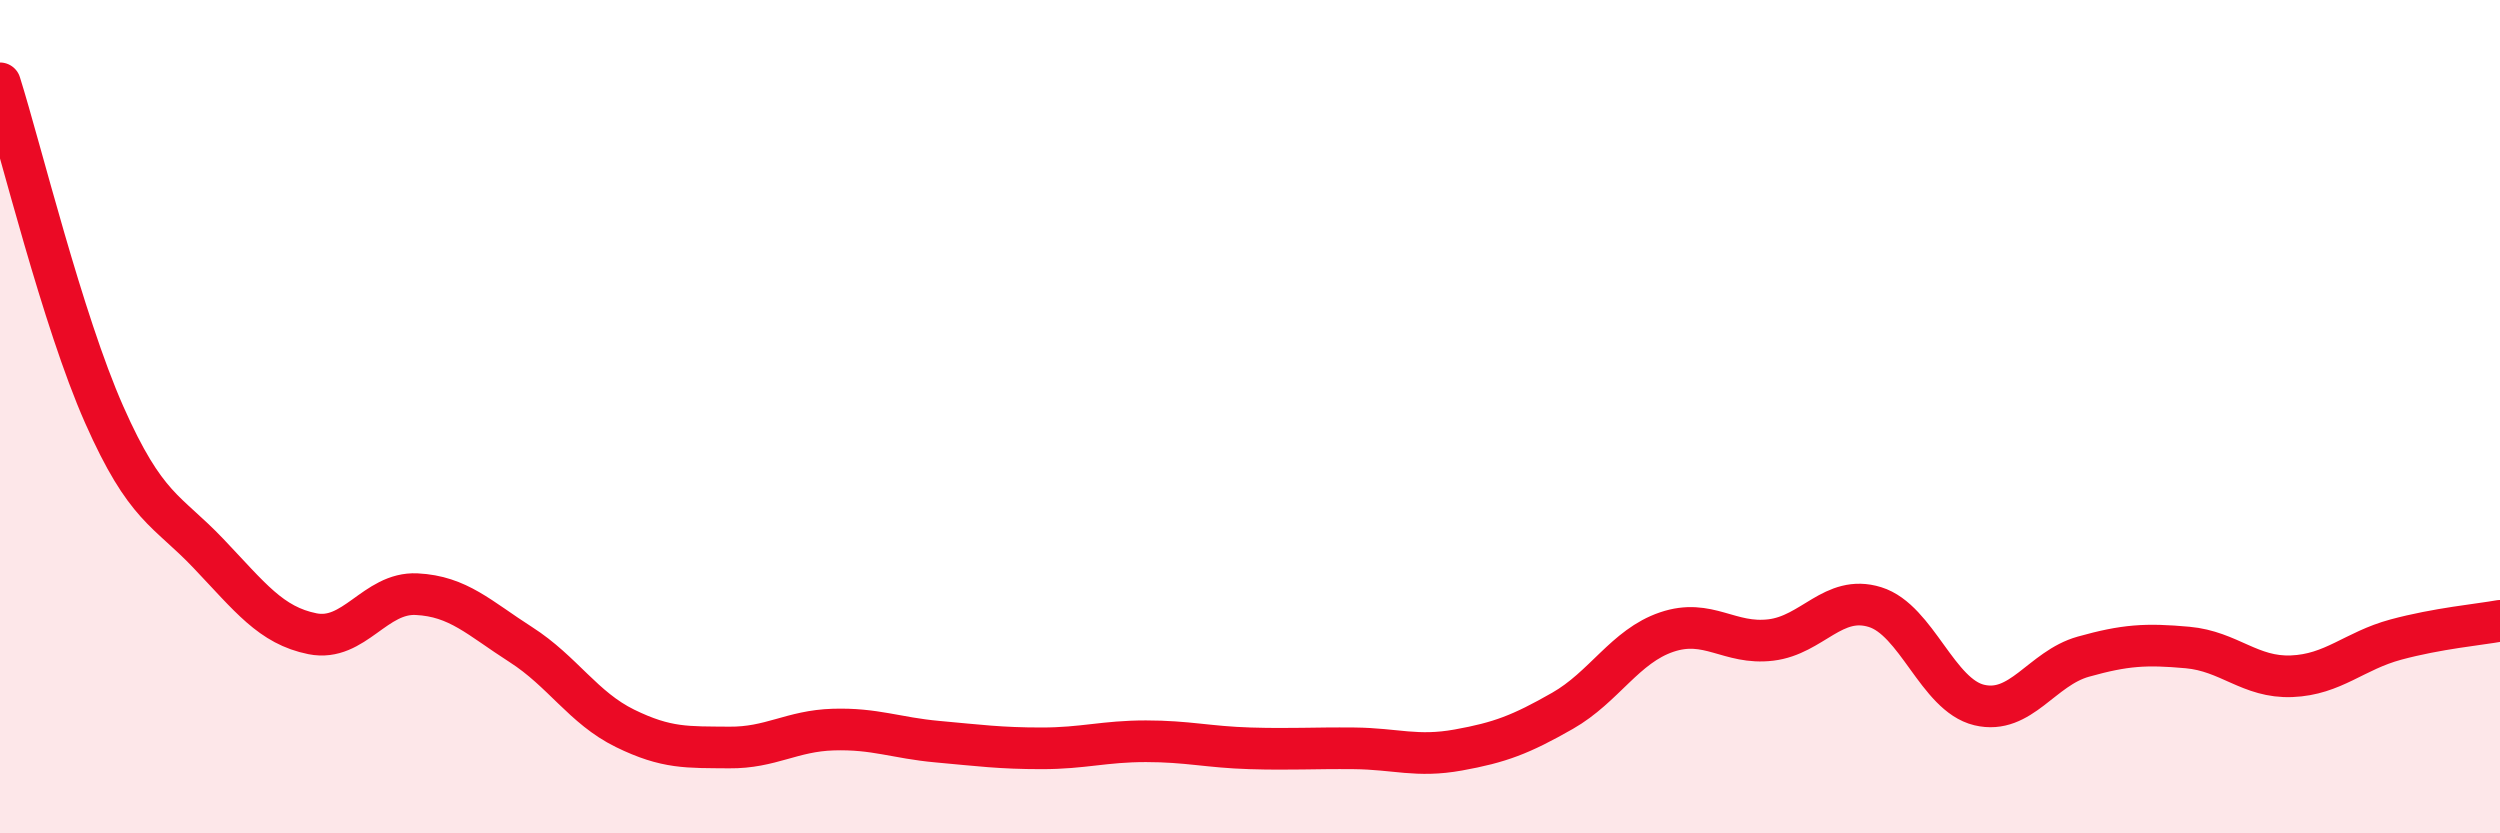
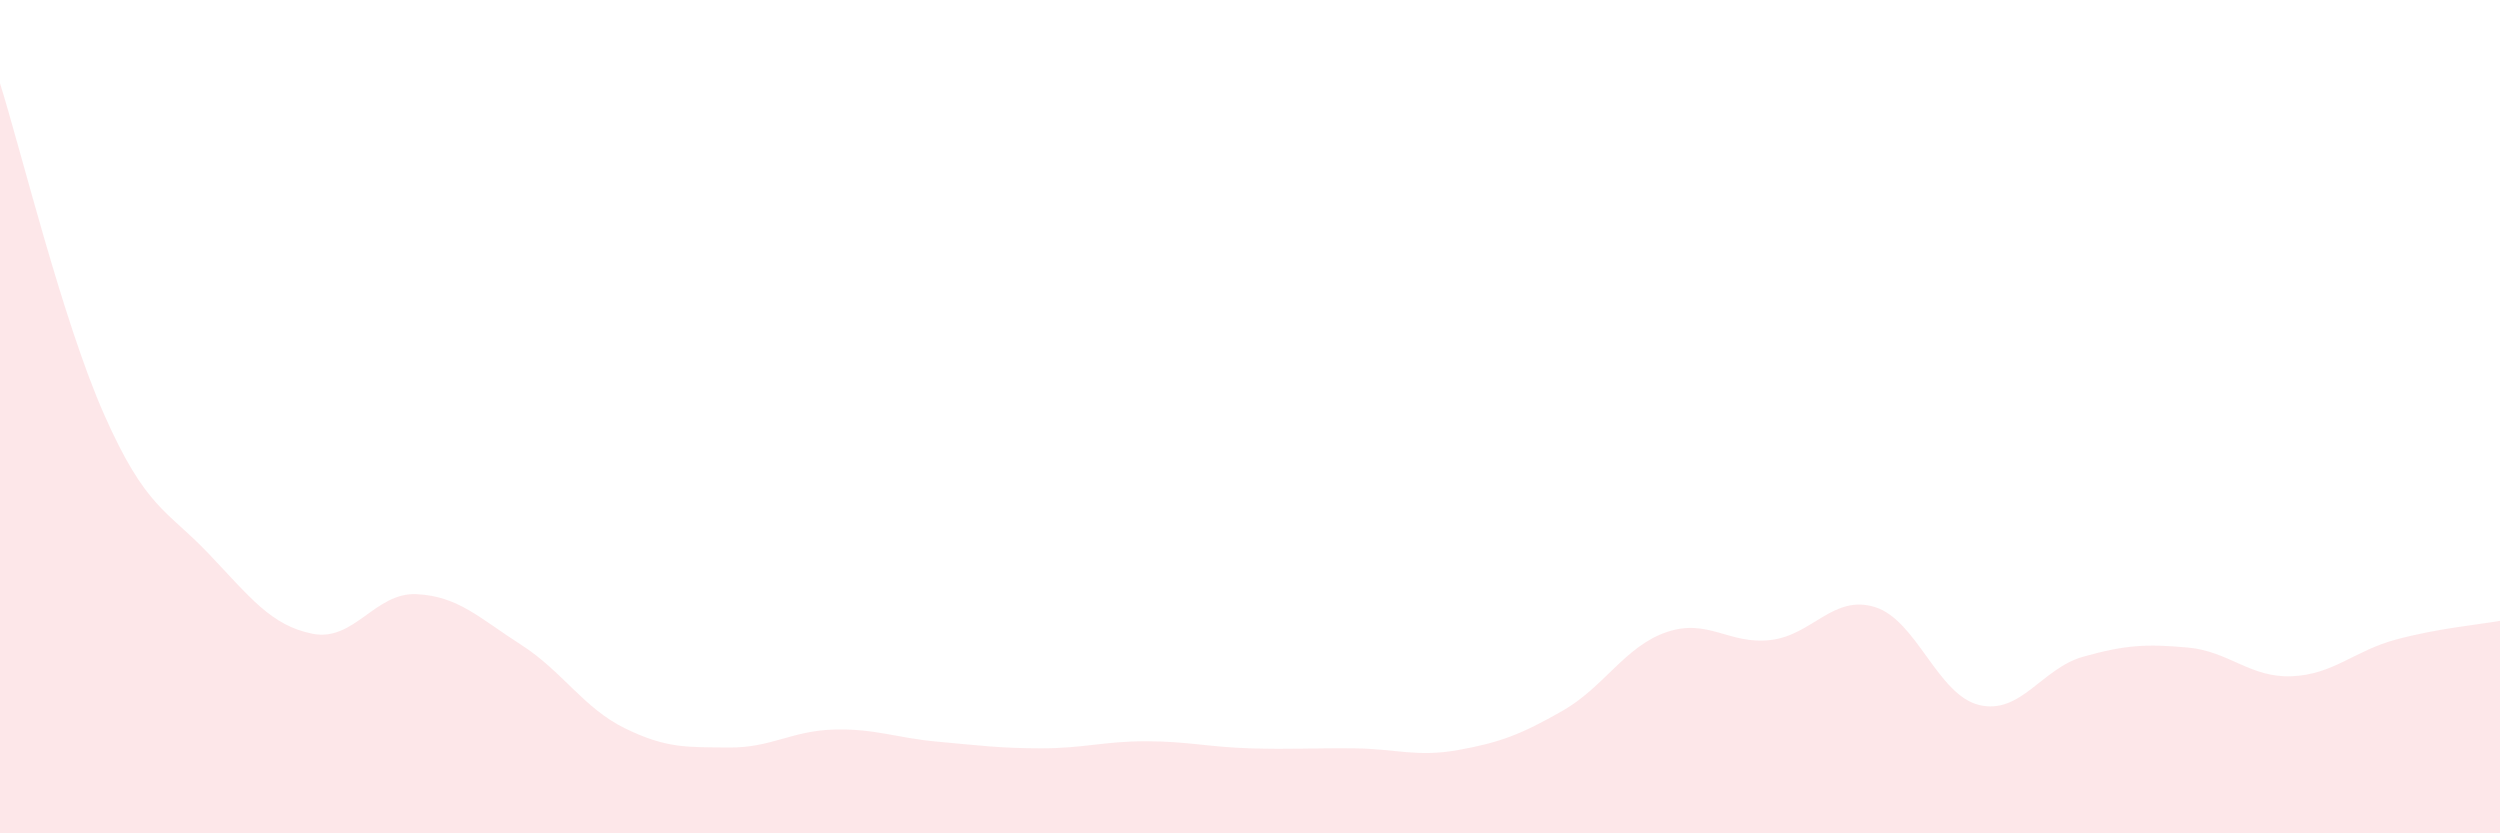
<svg xmlns="http://www.w3.org/2000/svg" width="60" height="20" viewBox="0 0 60 20">
  <path d="M 0,2 C 0.5,3.59 1.5,7.69 2.5,9.95 C 3.5,12.21 4,12.23 5,13.28 C 6,14.33 6.5,15.01 7.5,15.21 C 8.5,15.41 9,14.21 10,14.26 C 11,14.31 11.5,14.83 12.5,15.47 C 13.5,16.11 14,16.99 15,17.48 C 16,17.97 16.5,17.93 17.5,17.94 C 18.5,17.95 19,17.54 20,17.51 C 21,17.48 21.5,17.71 22.5,17.8 C 23.5,17.89 24,17.96 25,17.96 C 26,17.96 26.5,17.79 27.5,17.79 C 28.5,17.79 29,17.93 30,17.96 C 31,17.99 31.5,17.95 32.5,17.96 C 33.5,17.97 34,18.18 35,18 C 36,17.82 36.5,17.63 37.5,17.06 C 38.5,16.49 39,15.51 40,15.17 C 41,14.83 41.5,15.48 42.5,15.36 C 43.5,15.24 44,14.26 45,14.57 C 46,14.88 46.5,16.68 47.5,16.92 C 48.5,17.16 49,16.04 50,15.76 C 51,15.48 51.5,15.45 52.5,15.54 C 53.5,15.63 54,16.27 55,16.23 C 56,16.19 56.5,15.62 57.5,15.35 C 58.5,15.08 59.5,14.99 60,14.9L60 20L0 20Z" fill="#EB0A25" opacity="0.1" stroke-linecap="round" stroke-linejoin="round" />
-   <path d="M 0,2 C 0.5,3.59 1.5,7.69 2.5,9.95 C 3.5,12.21 4,12.23 5,13.28 C 6,14.33 6.5,15.01 7.5,15.21 C 8.5,15.41 9,14.21 10,14.26 C 11,14.31 11.5,14.83 12.5,15.47 C 13.5,16.11 14,16.99 15,17.48 C 16,17.97 16.5,17.93 17.5,17.94 C 18.5,17.95 19,17.54 20,17.51 C 21,17.48 21.5,17.71 22.5,17.8 C 23.5,17.89 24,17.96 25,17.96 C 26,17.96 26.5,17.79 27.5,17.79 C 28.5,17.79 29,17.93 30,17.96 C 31,17.99 31.5,17.95 32.5,17.96 C 33.5,17.97 34,18.18 35,18 C 36,17.82 36.5,17.63 37.5,17.06 C 38.5,16.49 39,15.51 40,15.17 C 41,14.83 41.5,15.48 42.5,15.36 C 43.5,15.24 44,14.26 45,14.57 C 46,14.88 46.5,16.68 47.5,16.92 C 48.5,17.16 49,16.04 50,15.76 C 51,15.48 51.5,15.45 52.5,15.54 C 53.5,15.63 54,16.27 55,16.23 C 56,16.19 56.5,15.62 57.5,15.35 C 58.5,15.08 59.5,14.99 60,14.9" stroke="#EB0A25" stroke-width="1" fill="none" stroke-linecap="round" stroke-linejoin="round" />
</svg>